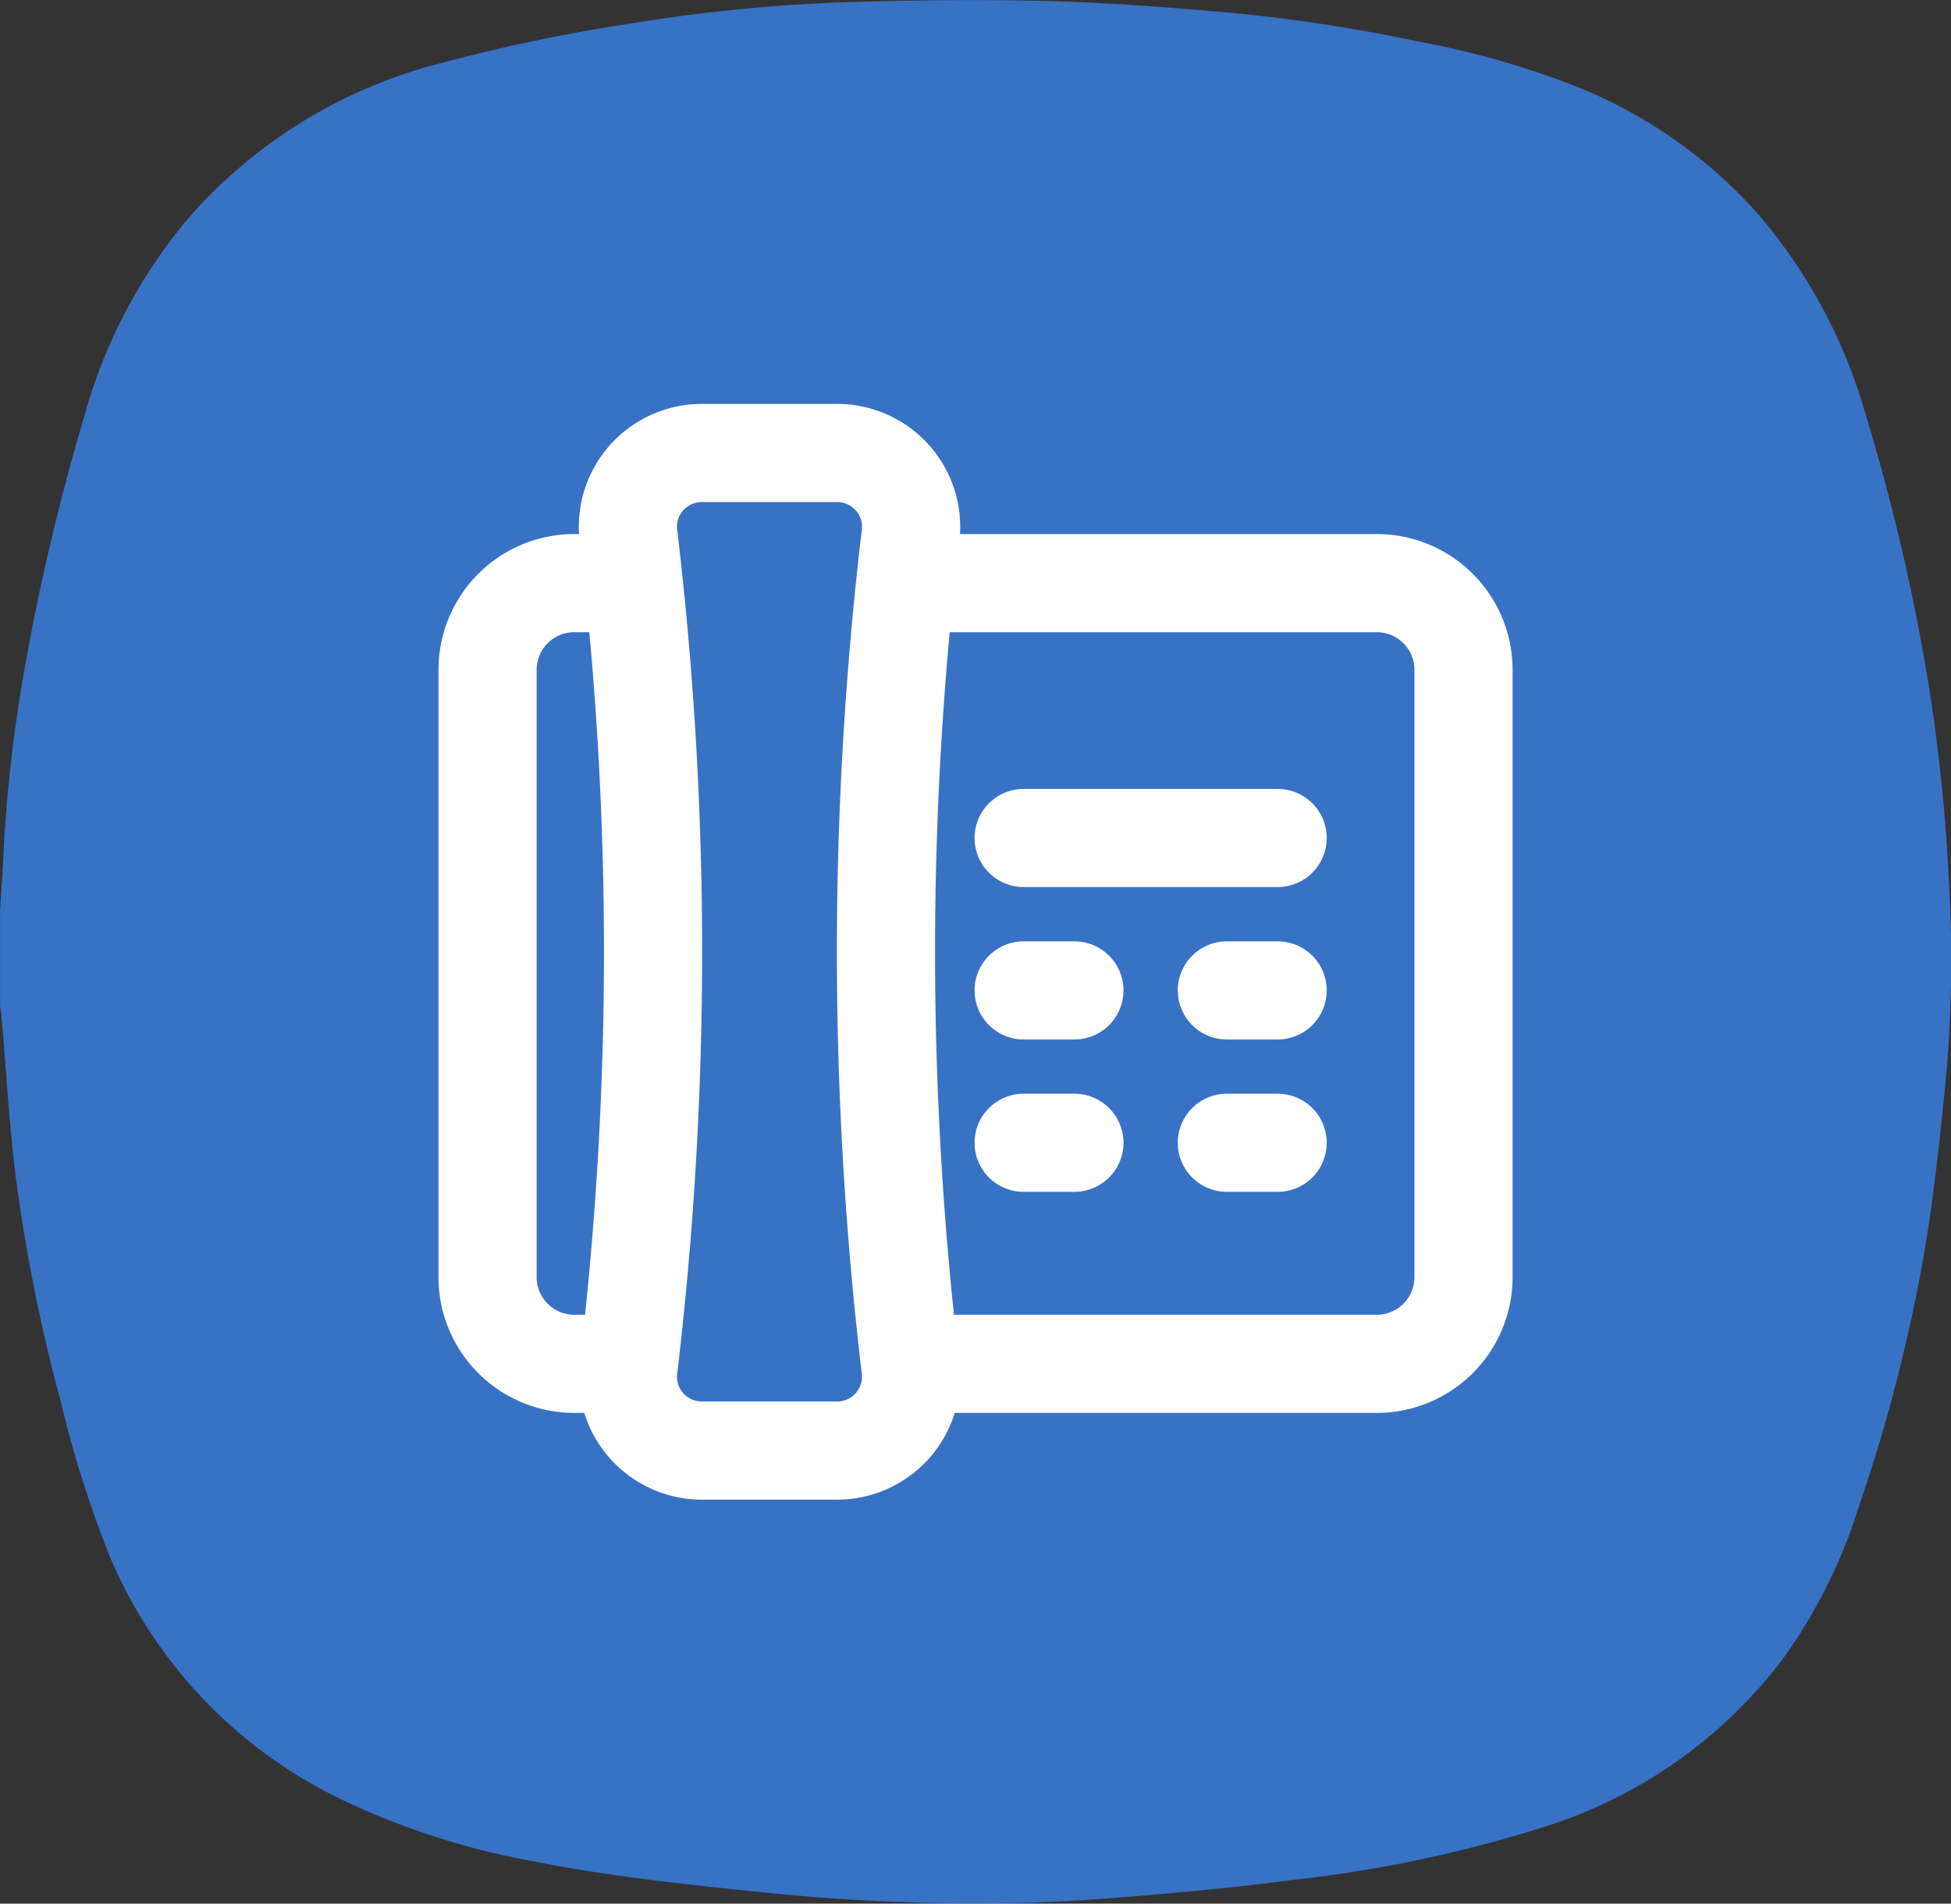
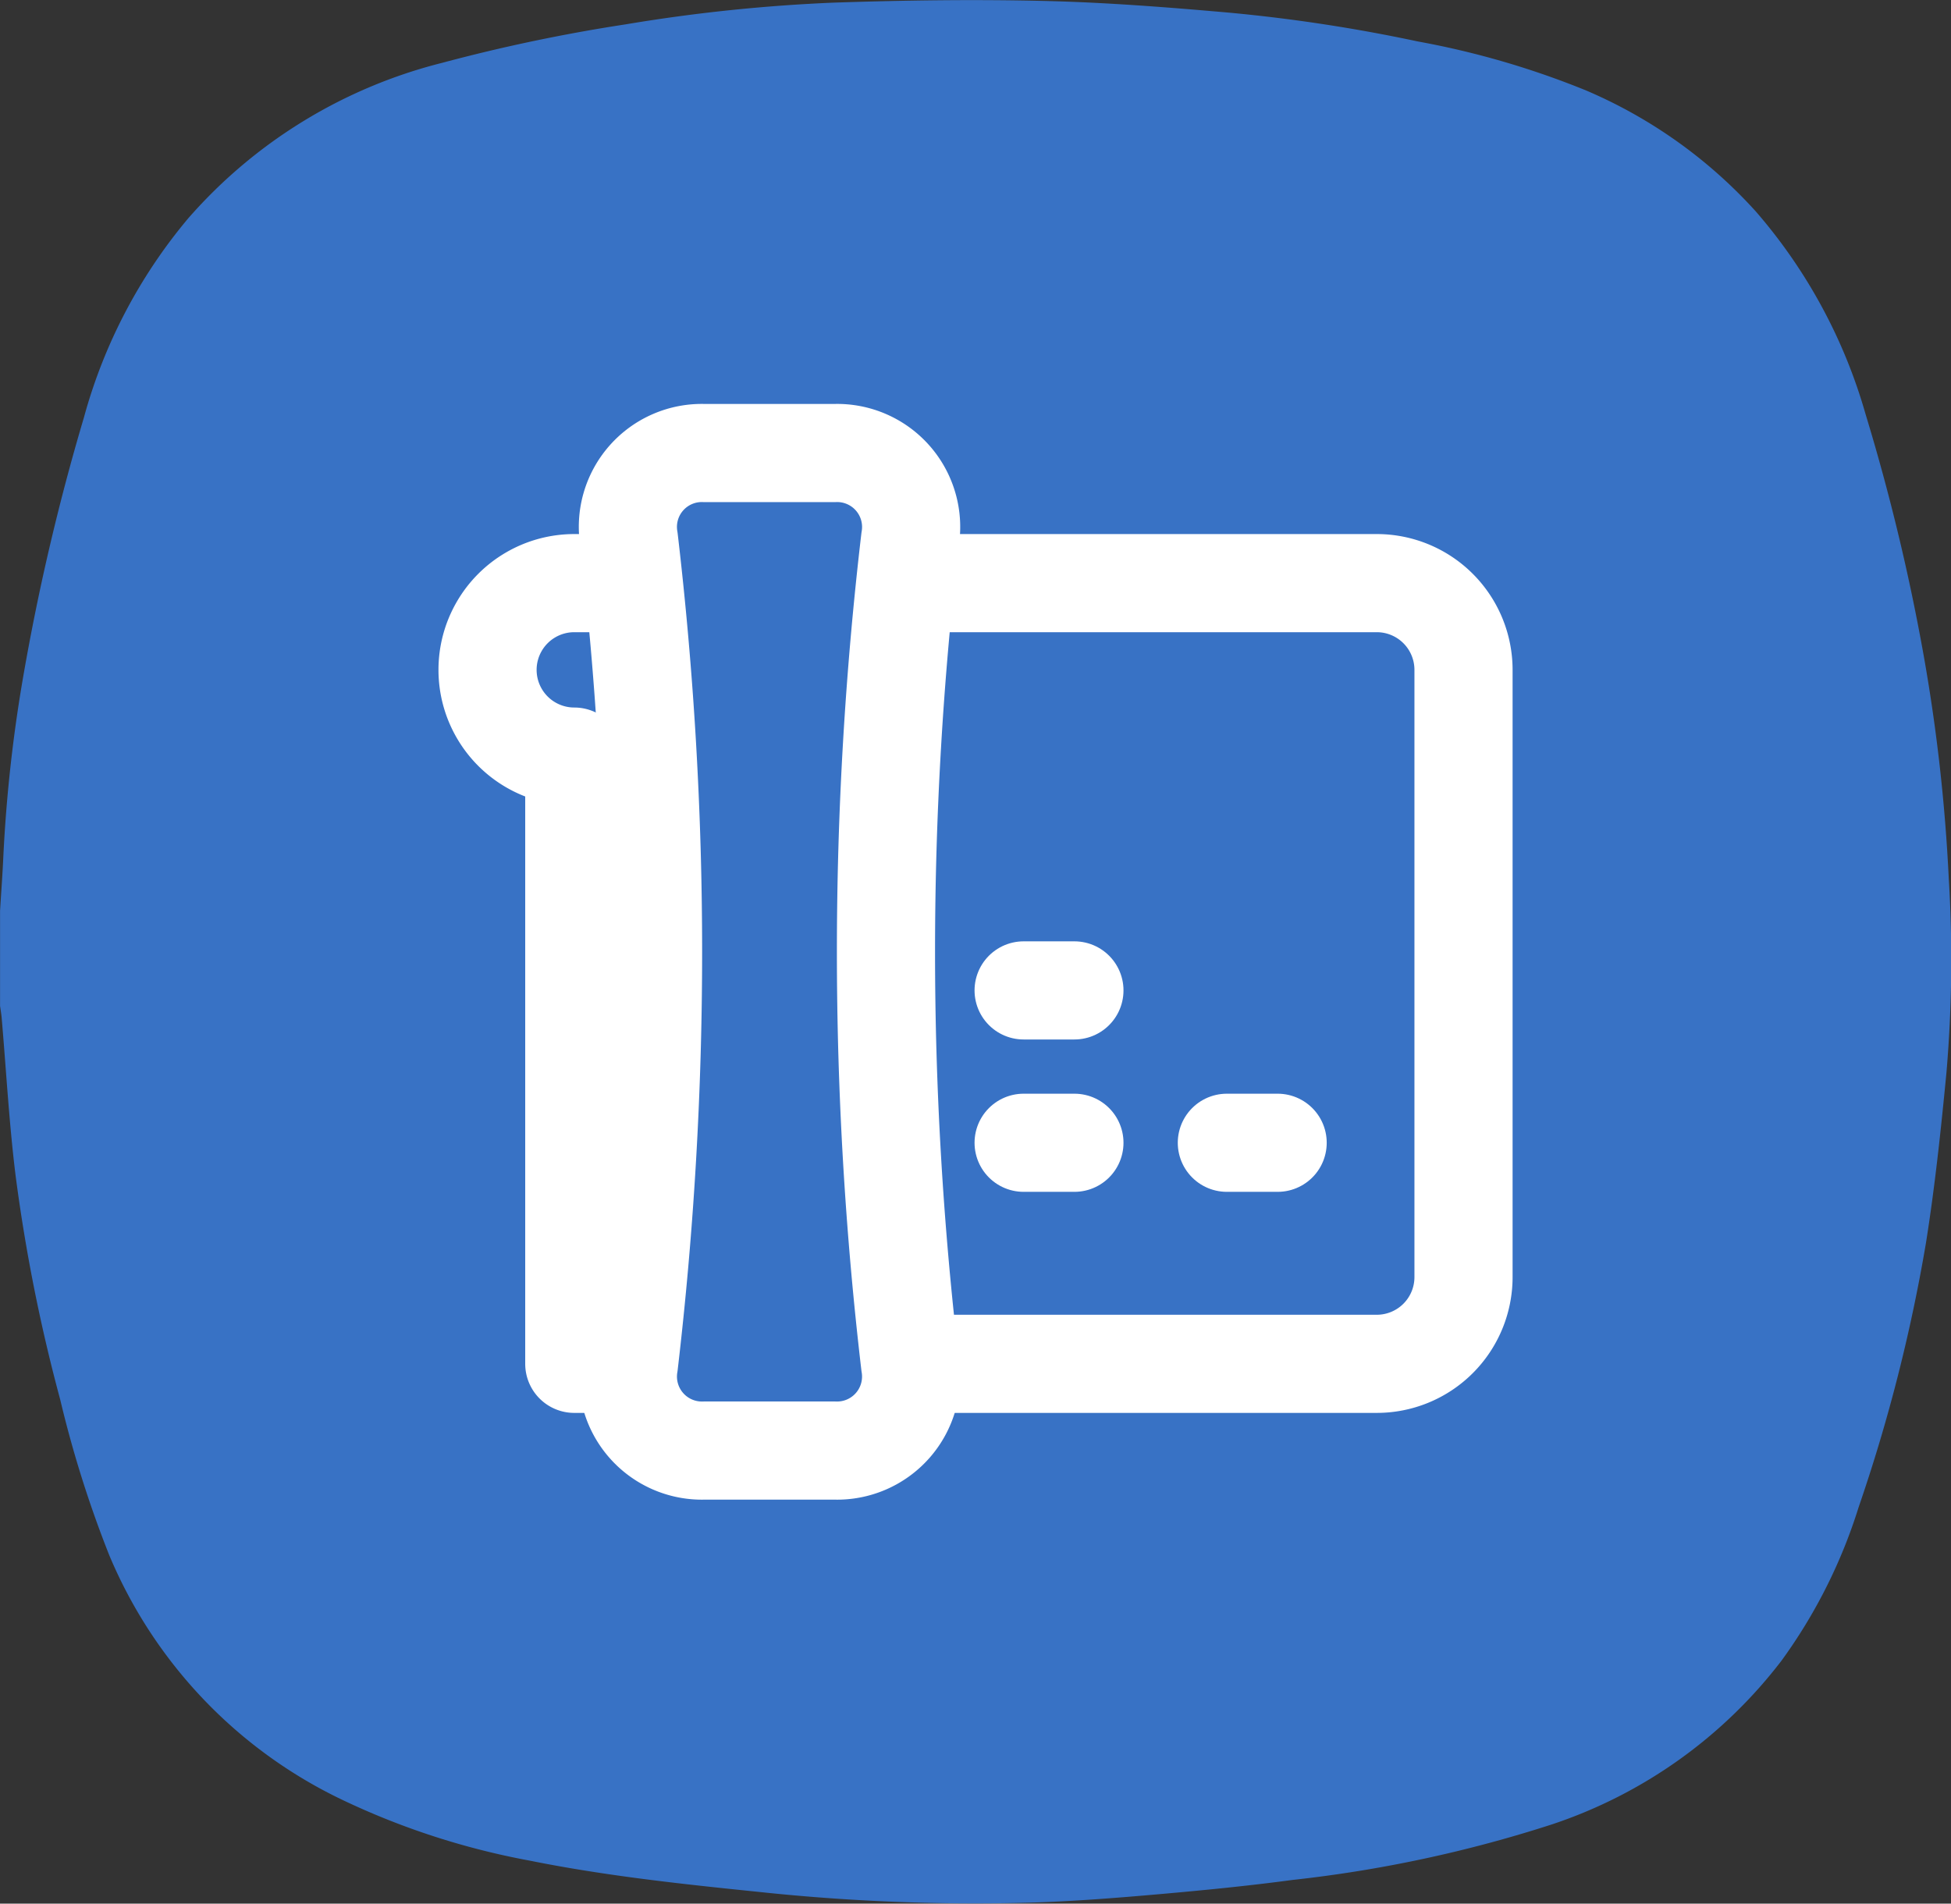
<svg xmlns="http://www.w3.org/2000/svg" width="31.805" height="31.036" viewBox="0 0 31.805 31.036">
  <rect x="0" y="0" width="31.805" height="31.036" fill="#333333" stroke="none" />
  <g id="Group_33" data-name="Group 33" transform="translate(-1427 -85.781)">
    <g id="Group_7" data-name="Group 7" transform="translate(1233.268 -379.059)">
      <path id="Path_25" data-name="Path 25" d="M225.5,479.15a28.744,28.744,0,0,0-.4-3.576,34.01,34.01,0,0,0-.954-3.976,8.662,8.662,0,0,0-1.786-3.305,7.906,7.906,0,0,0-2.769-1.977,13.83,13.83,0,0,0-2.745-.8,26.511,26.511,0,0,0-3.07-.469c-1-.088-2-.167-3-.191-1.151-.028-2.3-.012-3.456.027a27.352,27.352,0,0,0-3.382.353,27.828,27.828,0,0,0-3,.629A8.126,8.126,0,0,0,196.8,468.4a8.541,8.541,0,0,0-1.7,3.247,37,37,0,0,0-1.006,4.32,24.062,24.062,0,0,0-.307,2.822c-.013.3-.036.6-.054.9v1.549c.008.061.019.121.025.183.075.864.122,1.73.229,2.59a27.787,27.787,0,0,0,.726,3.645,18.448,18.448,0,0,0,.8,2.539,7.726,7.726,0,0,0,3.8,3.989,12.266,12.266,0,0,0,3.046.989c1.235.249,2.485.383,3.738.511a33.283,33.283,0,0,0,4.438.175c.7-.021,1.395-.076,2.09-.137.727-.064,1.452-.135,2.174-.232a21.217,21.217,0,0,0,4.229-.905,7.813,7.813,0,0,0,3.747-2.672,8.6,8.6,0,0,0,1.256-2.5,27.073,27.073,0,0,0,1.1-4.322c.145-.917.243-1.842.332-2.766A21.7,21.7,0,0,0,225.5,479.15Z" transform="translate(0 0)" fill="#3872c5" />
    </g>
    <g id="Group_25591" data-name="Group 25591" transform="translate(2.5 2.42)">
      <path id="Path_62830" data-name="Path 62830" d="M10.847,17.263H8.726a1.207,1.207,0,0,1-1.231-1.409,57.7,57.7,0,0,0,0-13.446A1.205,1.205,0,0,1,8.726,1h2.121a1.206,1.206,0,0,1,1.231,1.409,57.7,57.7,0,0,0,0,13.446A1.207,1.207,0,0,1,10.847,17.263Z" transform="translate(1427.258 89.747)" fill="none" stroke="#fff" stroke-linecap="round" stroke-linejoin="round" stroke-width="1.6" />
      <path id="Path_62831" data-name="Path 62831" d="M21,7h7.425a1.414,1.414,0,0,1,1.414,1.414v9.9a1.414,1.414,0,0,1-1.414,1.414H21" transform="translate(1418.519 85.868)" fill="none" stroke="#fff" stroke-linecap="round" stroke-linejoin="round" stroke-width="1.6" />
-       <path id="Path_62832" data-name="Path 62832" d="M3.121,19.728H2.414A1.414,1.414,0,0,1,1,18.314v-9.9A1.414,1.414,0,0,1,2.414,7h.707" transform="translate(1431.448 85.868)" fill="none" stroke="#fff" stroke-linecap="round" stroke-linejoin="round" stroke-width="1.6" />
+       <path id="Path_62832" data-name="Path 62832" d="M3.121,19.728H2.414v-9.9A1.414,1.414,0,0,1,2.414,7h.707" transform="translate(1431.448 85.868)" fill="none" stroke="#fff" stroke-linecap="round" stroke-linejoin="round" stroke-width="1.6" />
      <line id="Line_3330" data-name="Line 3330" x2="0.828" transform="translate(1441.187 99.508)" fill="none" stroke="#fff" stroke-linecap="round" stroke-linejoin="round" stroke-width="1.6" />
-       <line id="Line_3331" data-name="Line 3331" x2="0.828" transform="translate(1444.5 99.508)" fill="none" stroke="#fff" stroke-linecap="round" stroke-linejoin="round" stroke-width="1.6" />
      <line id="Line_3332" data-name="Line 3332" x2="0.828" transform="translate(1441.187 101.992)" fill="none" stroke="#fff" stroke-linecap="round" stroke-linejoin="round" stroke-width="1.6" />
      <line id="Line_3333" data-name="Line 3333" x2="0.828" transform="translate(1444.5 101.992)" fill="none" stroke="#fff" stroke-linecap="round" stroke-linejoin="round" stroke-width="1.6" />
-       <line id="Line_3334" data-name="Line 3334" x2="4.141" transform="translate(1441.187 97.023)" fill="none" stroke="#fff" stroke-linecap="round" stroke-linejoin="round" stroke-width="1.6" />
    </g>
  </g>
</svg>